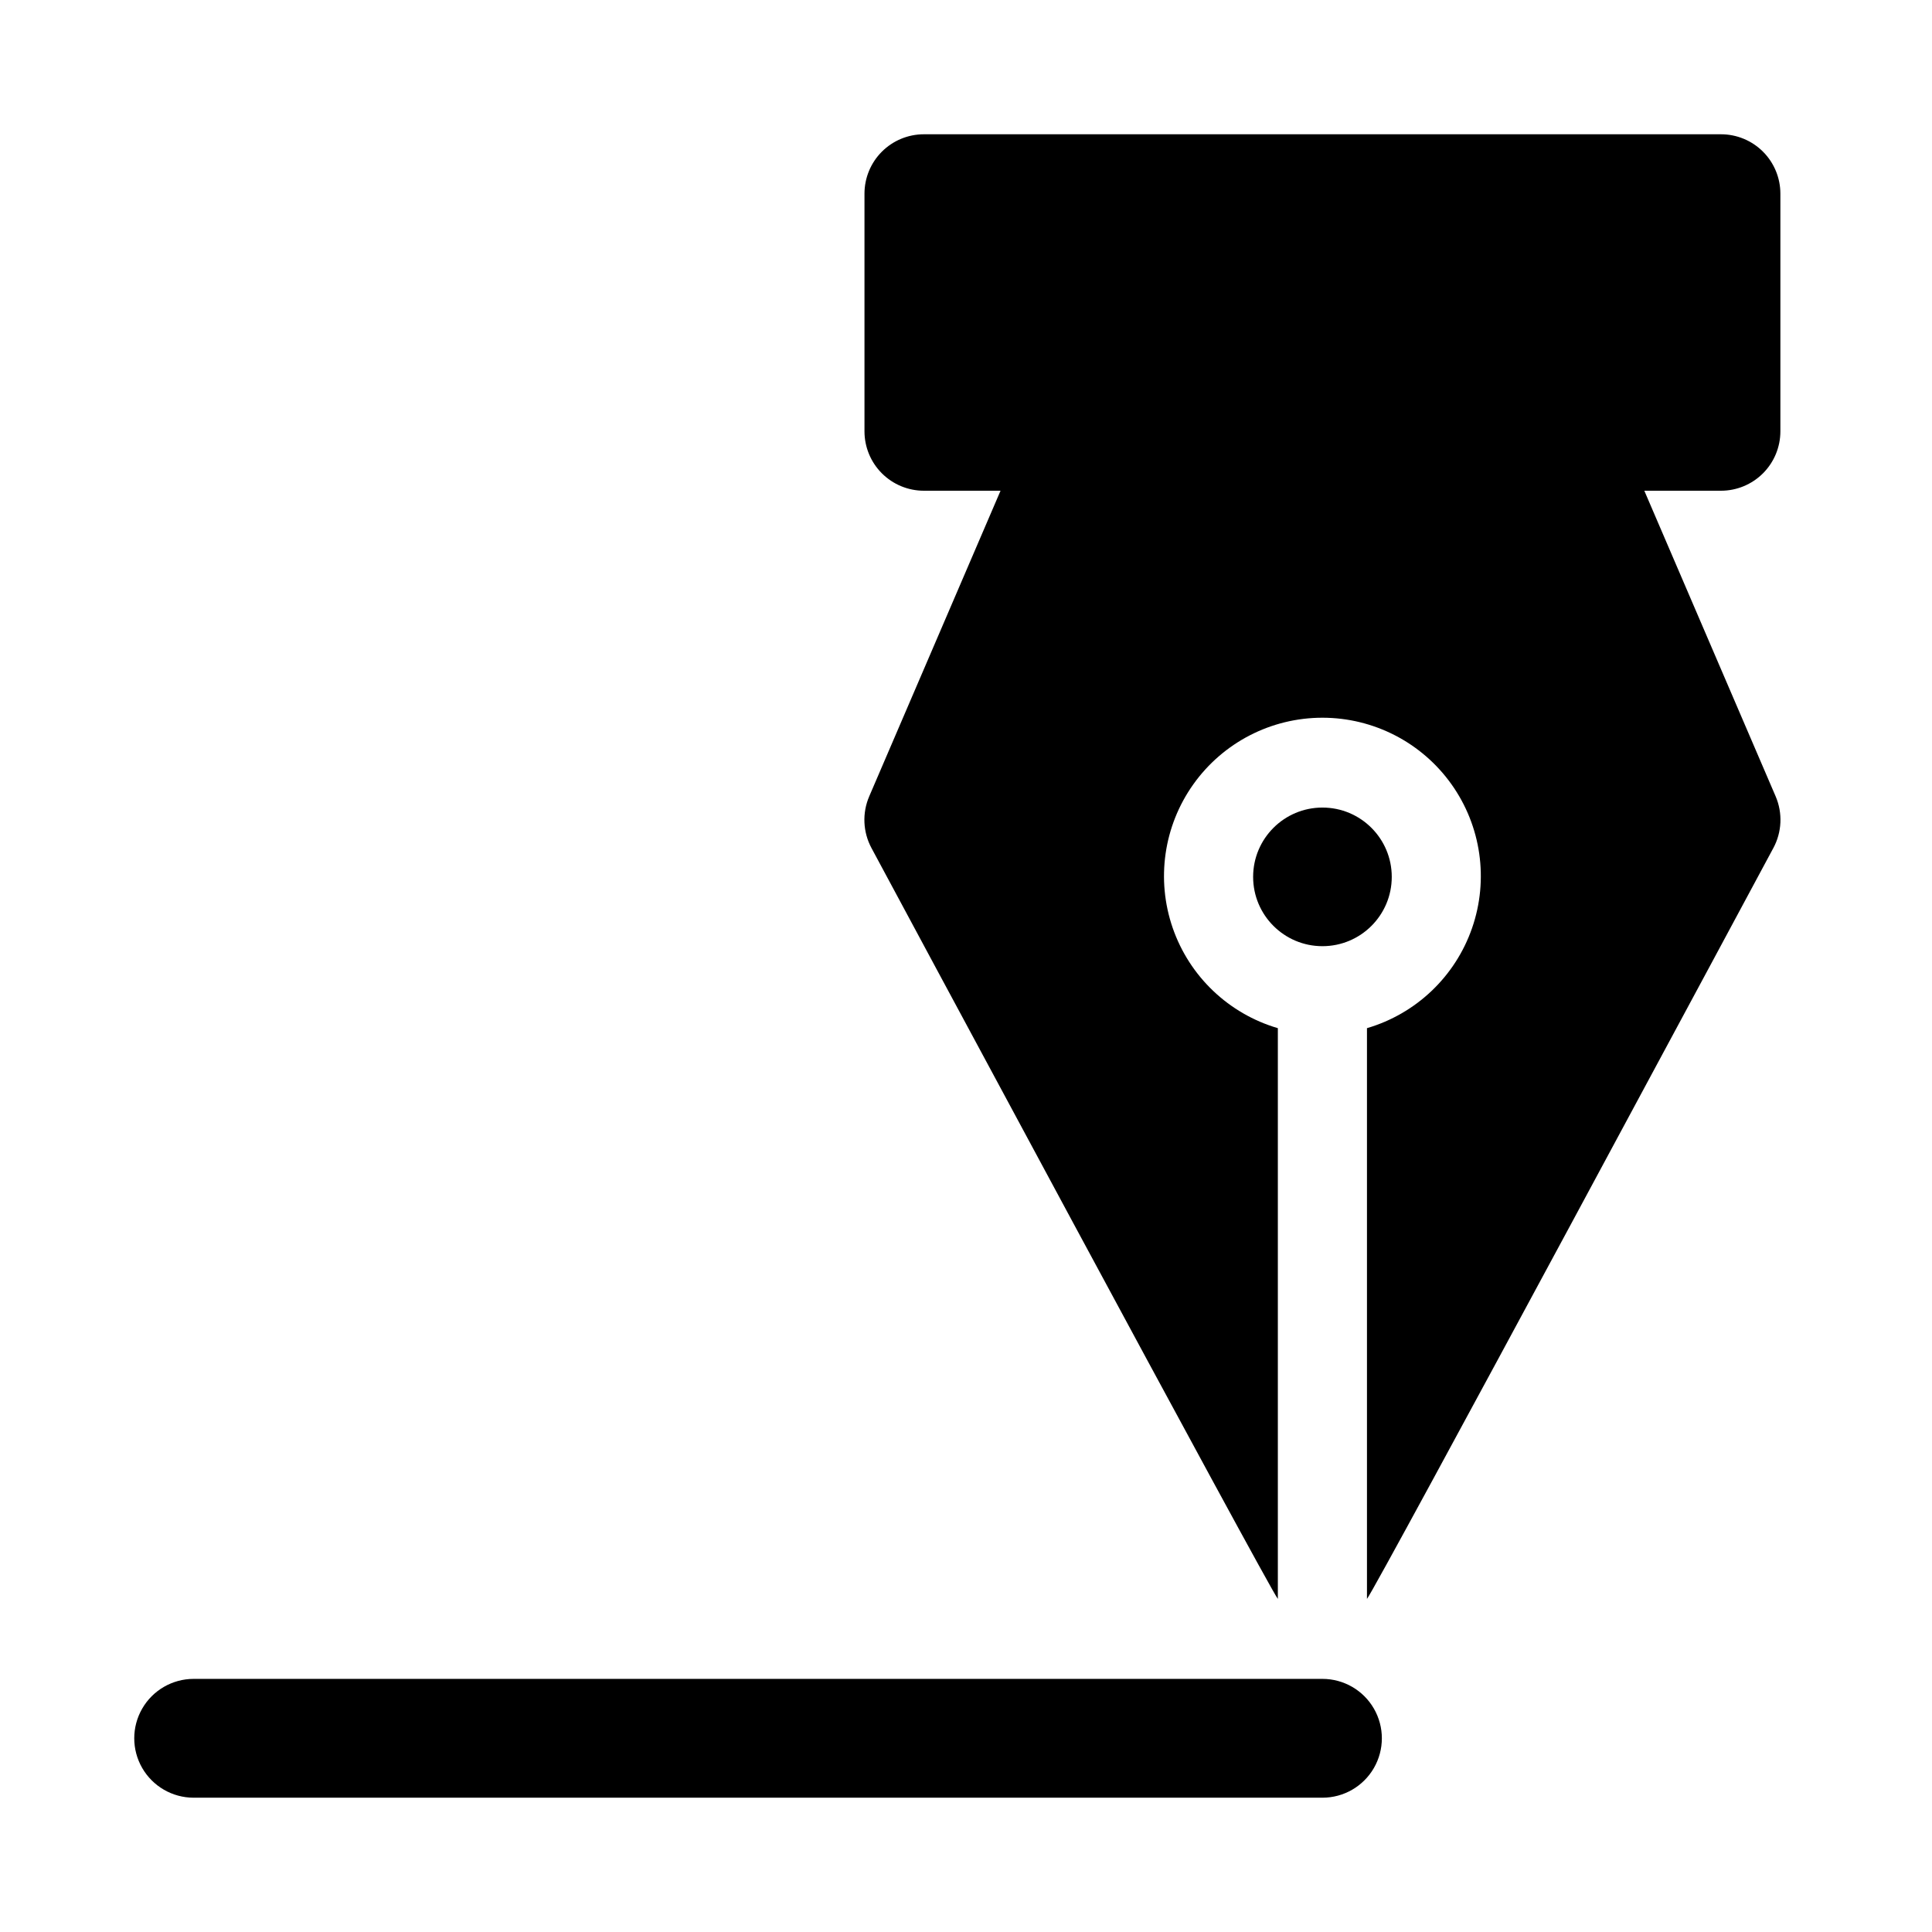
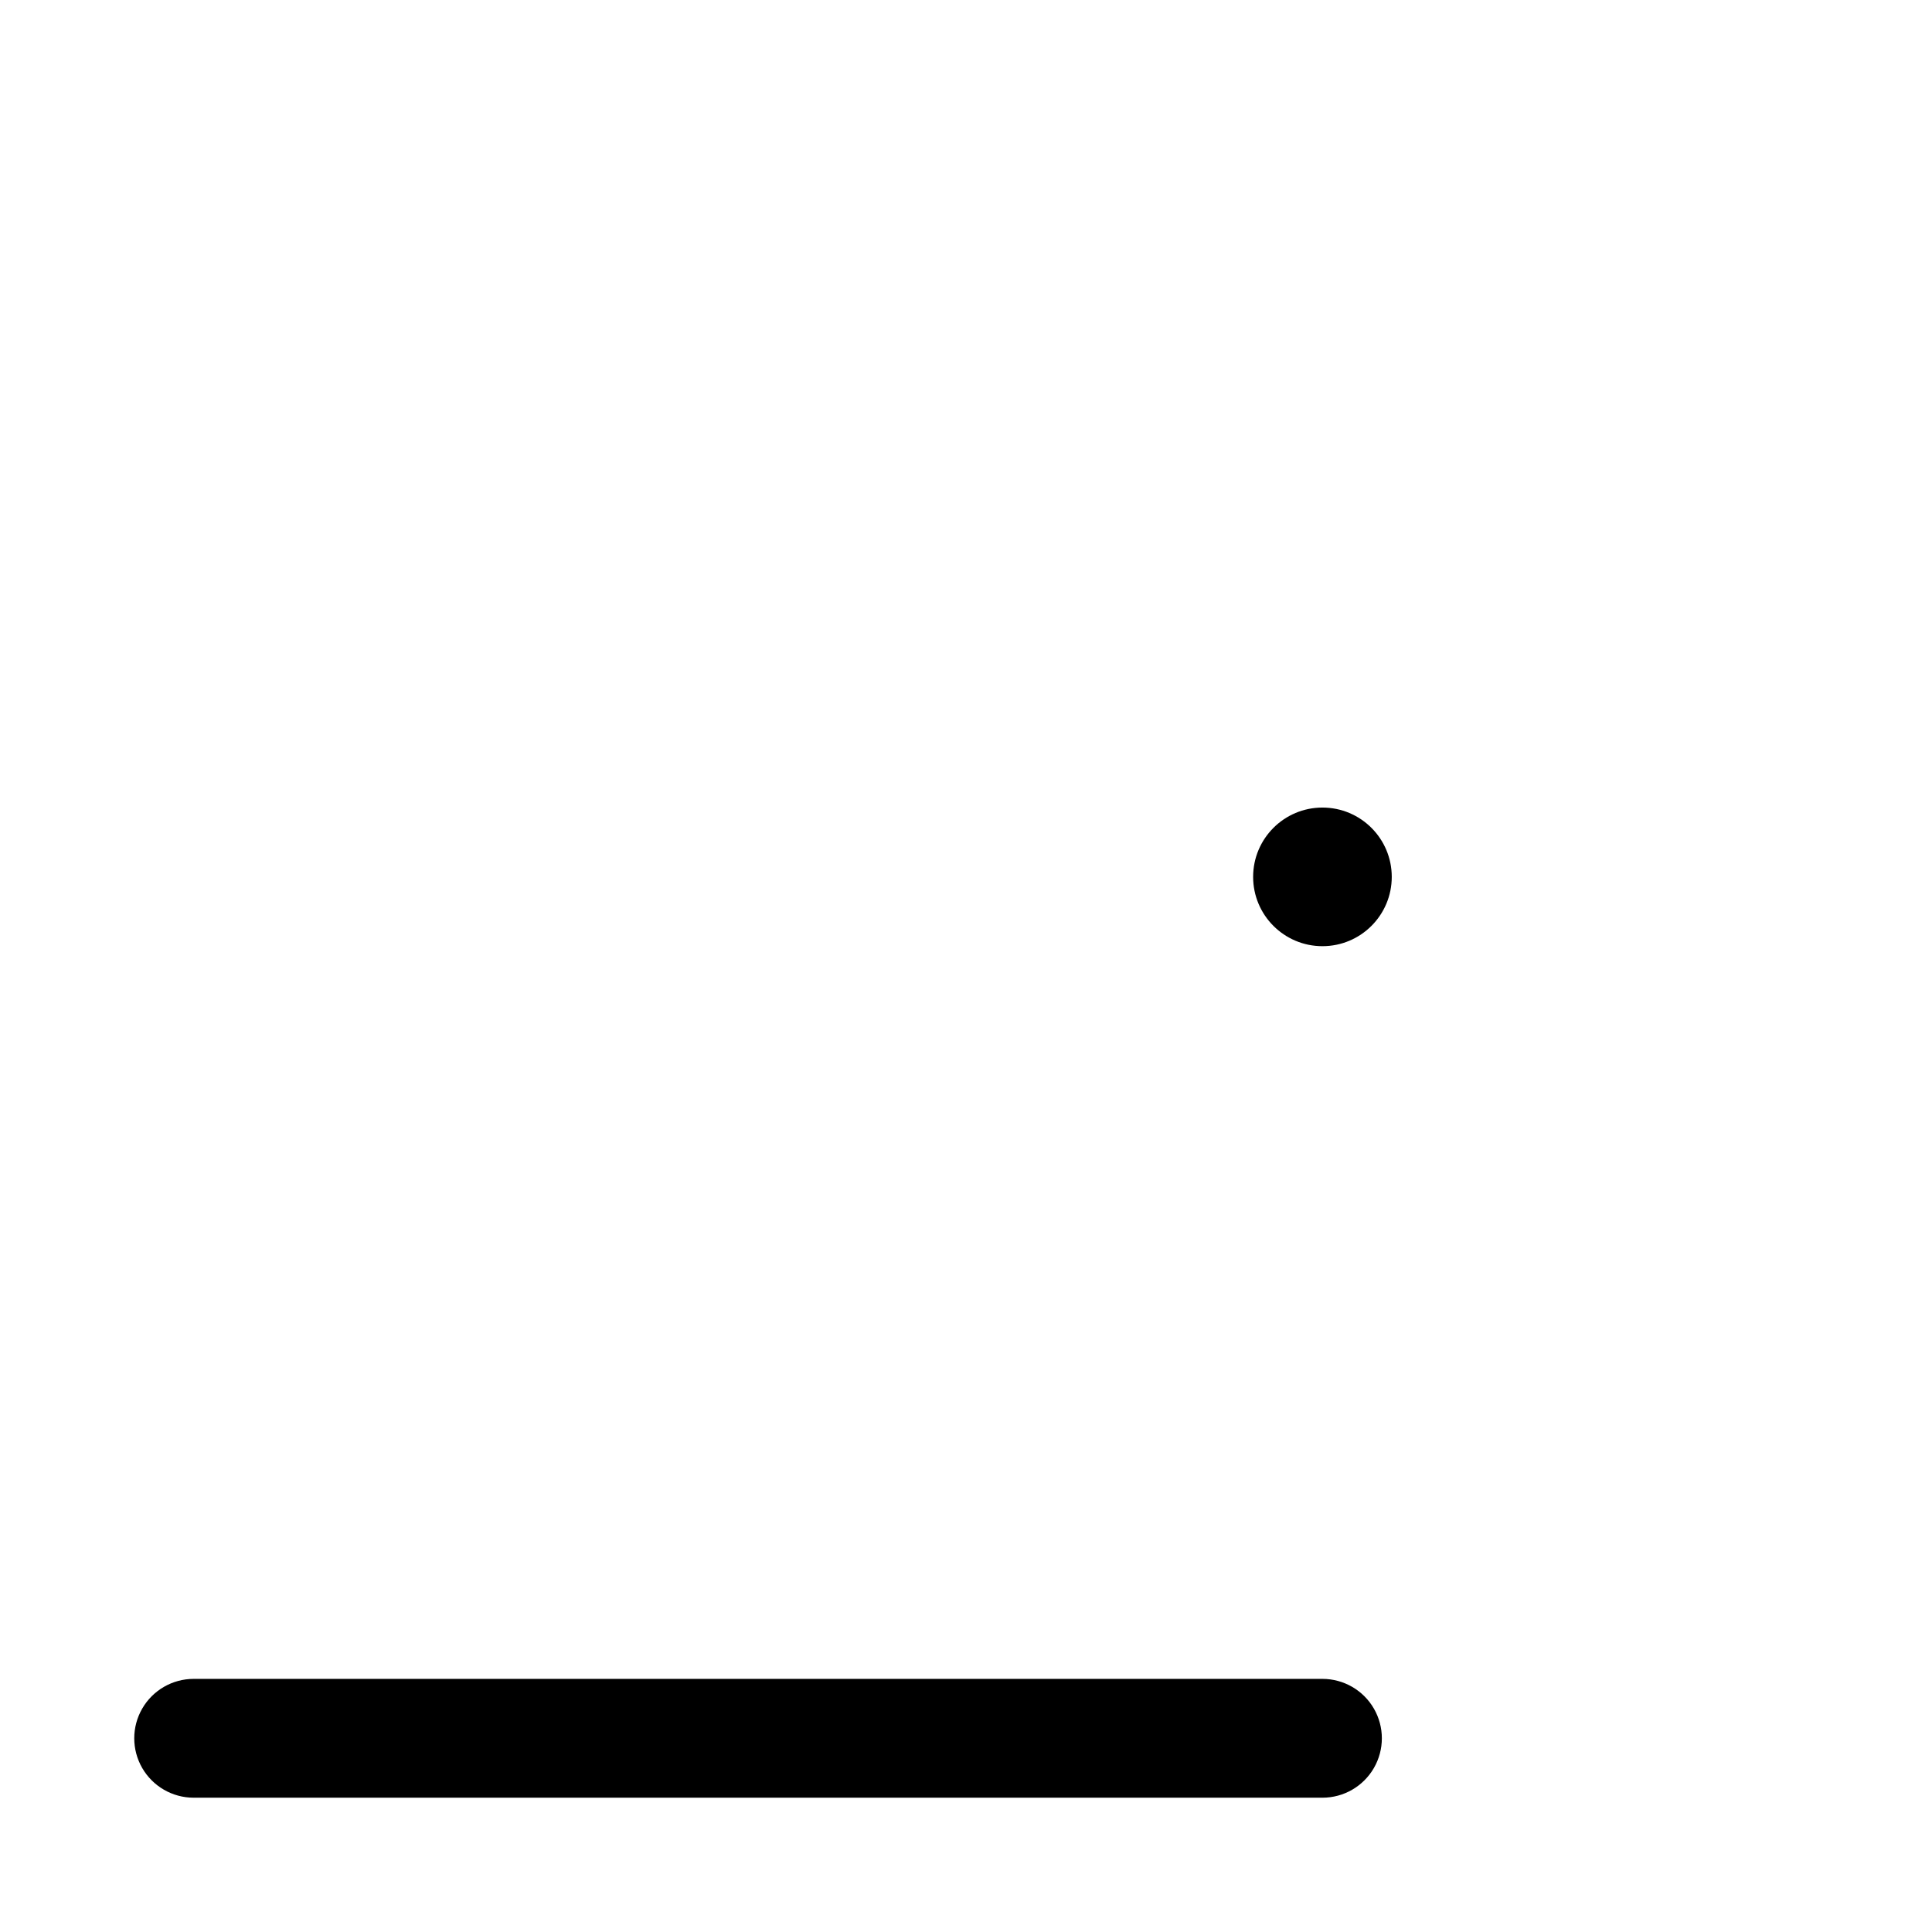
<svg xmlns="http://www.w3.org/2000/svg" fill="#000000" width="800px" height="800px" version="1.1" viewBox="144 144 512 512">
  <g>
    <path d="m512.83 376.38c0 10.145-8.223 18.367-18.371 18.367-10.145 0-18.367-8.223-18.367-18.367 0-10.145 8.223-18.367 18.367-18.367 10.148 0 18.371 8.223 18.371 18.367" />
-     <path d="m614.57 355.06-34.809-81.012h20.316c4.176 0 8.18-1.66 11.133-4.613s4.609-6.957 4.609-11.133v-62.977c0-4.176-1.656-8.18-4.609-11.133-2.953-2.949-6.957-4.609-11.133-4.609h-211.24c-4.176 0-8.18 1.66-11.133 4.609-2.953 2.953-4.609 6.957-4.609 11.133v62.977c0 4.176 1.656 8.18 4.609 11.133 2.953 2.953 6.957 4.613 11.133 4.613h20.316l-34.809 81.012c-1.891 4.414-1.668 9.449 0.609 13.684 1.574 2.926 105.51 196.48 107.69 198.98v-151.25c-13.031-3.82-23.414-13.711-27.859-26.543-4.445-12.836-2.41-27.027 5.469-38.09 7.875-11.066 20.617-17.637 34.199-17.637s26.324 6.57 34.203 17.637c7.875 11.062 9.914 25.254 5.465 38.09-4.445 12.832-14.824 22.723-27.859 26.543v151.25c2.188-2.508 106.11-196.05 107.69-198.98h0.004c2.277-4.231 2.504-9.27 0.617-13.684z" />
    <path d="m494.46 620.41h-299.14c-5.625 0-10.82-3-13.633-7.871-2.812-4.871-2.812-10.871 0-15.742 2.812-4.871 8.008-7.875 13.633-7.875h299.14c5.625 0 10.824 3.004 13.637 7.875 2.812 4.871 2.812 10.871 0 15.742-2.812 4.871-8.012 7.871-13.637 7.871z" />
  </g>
</svg>